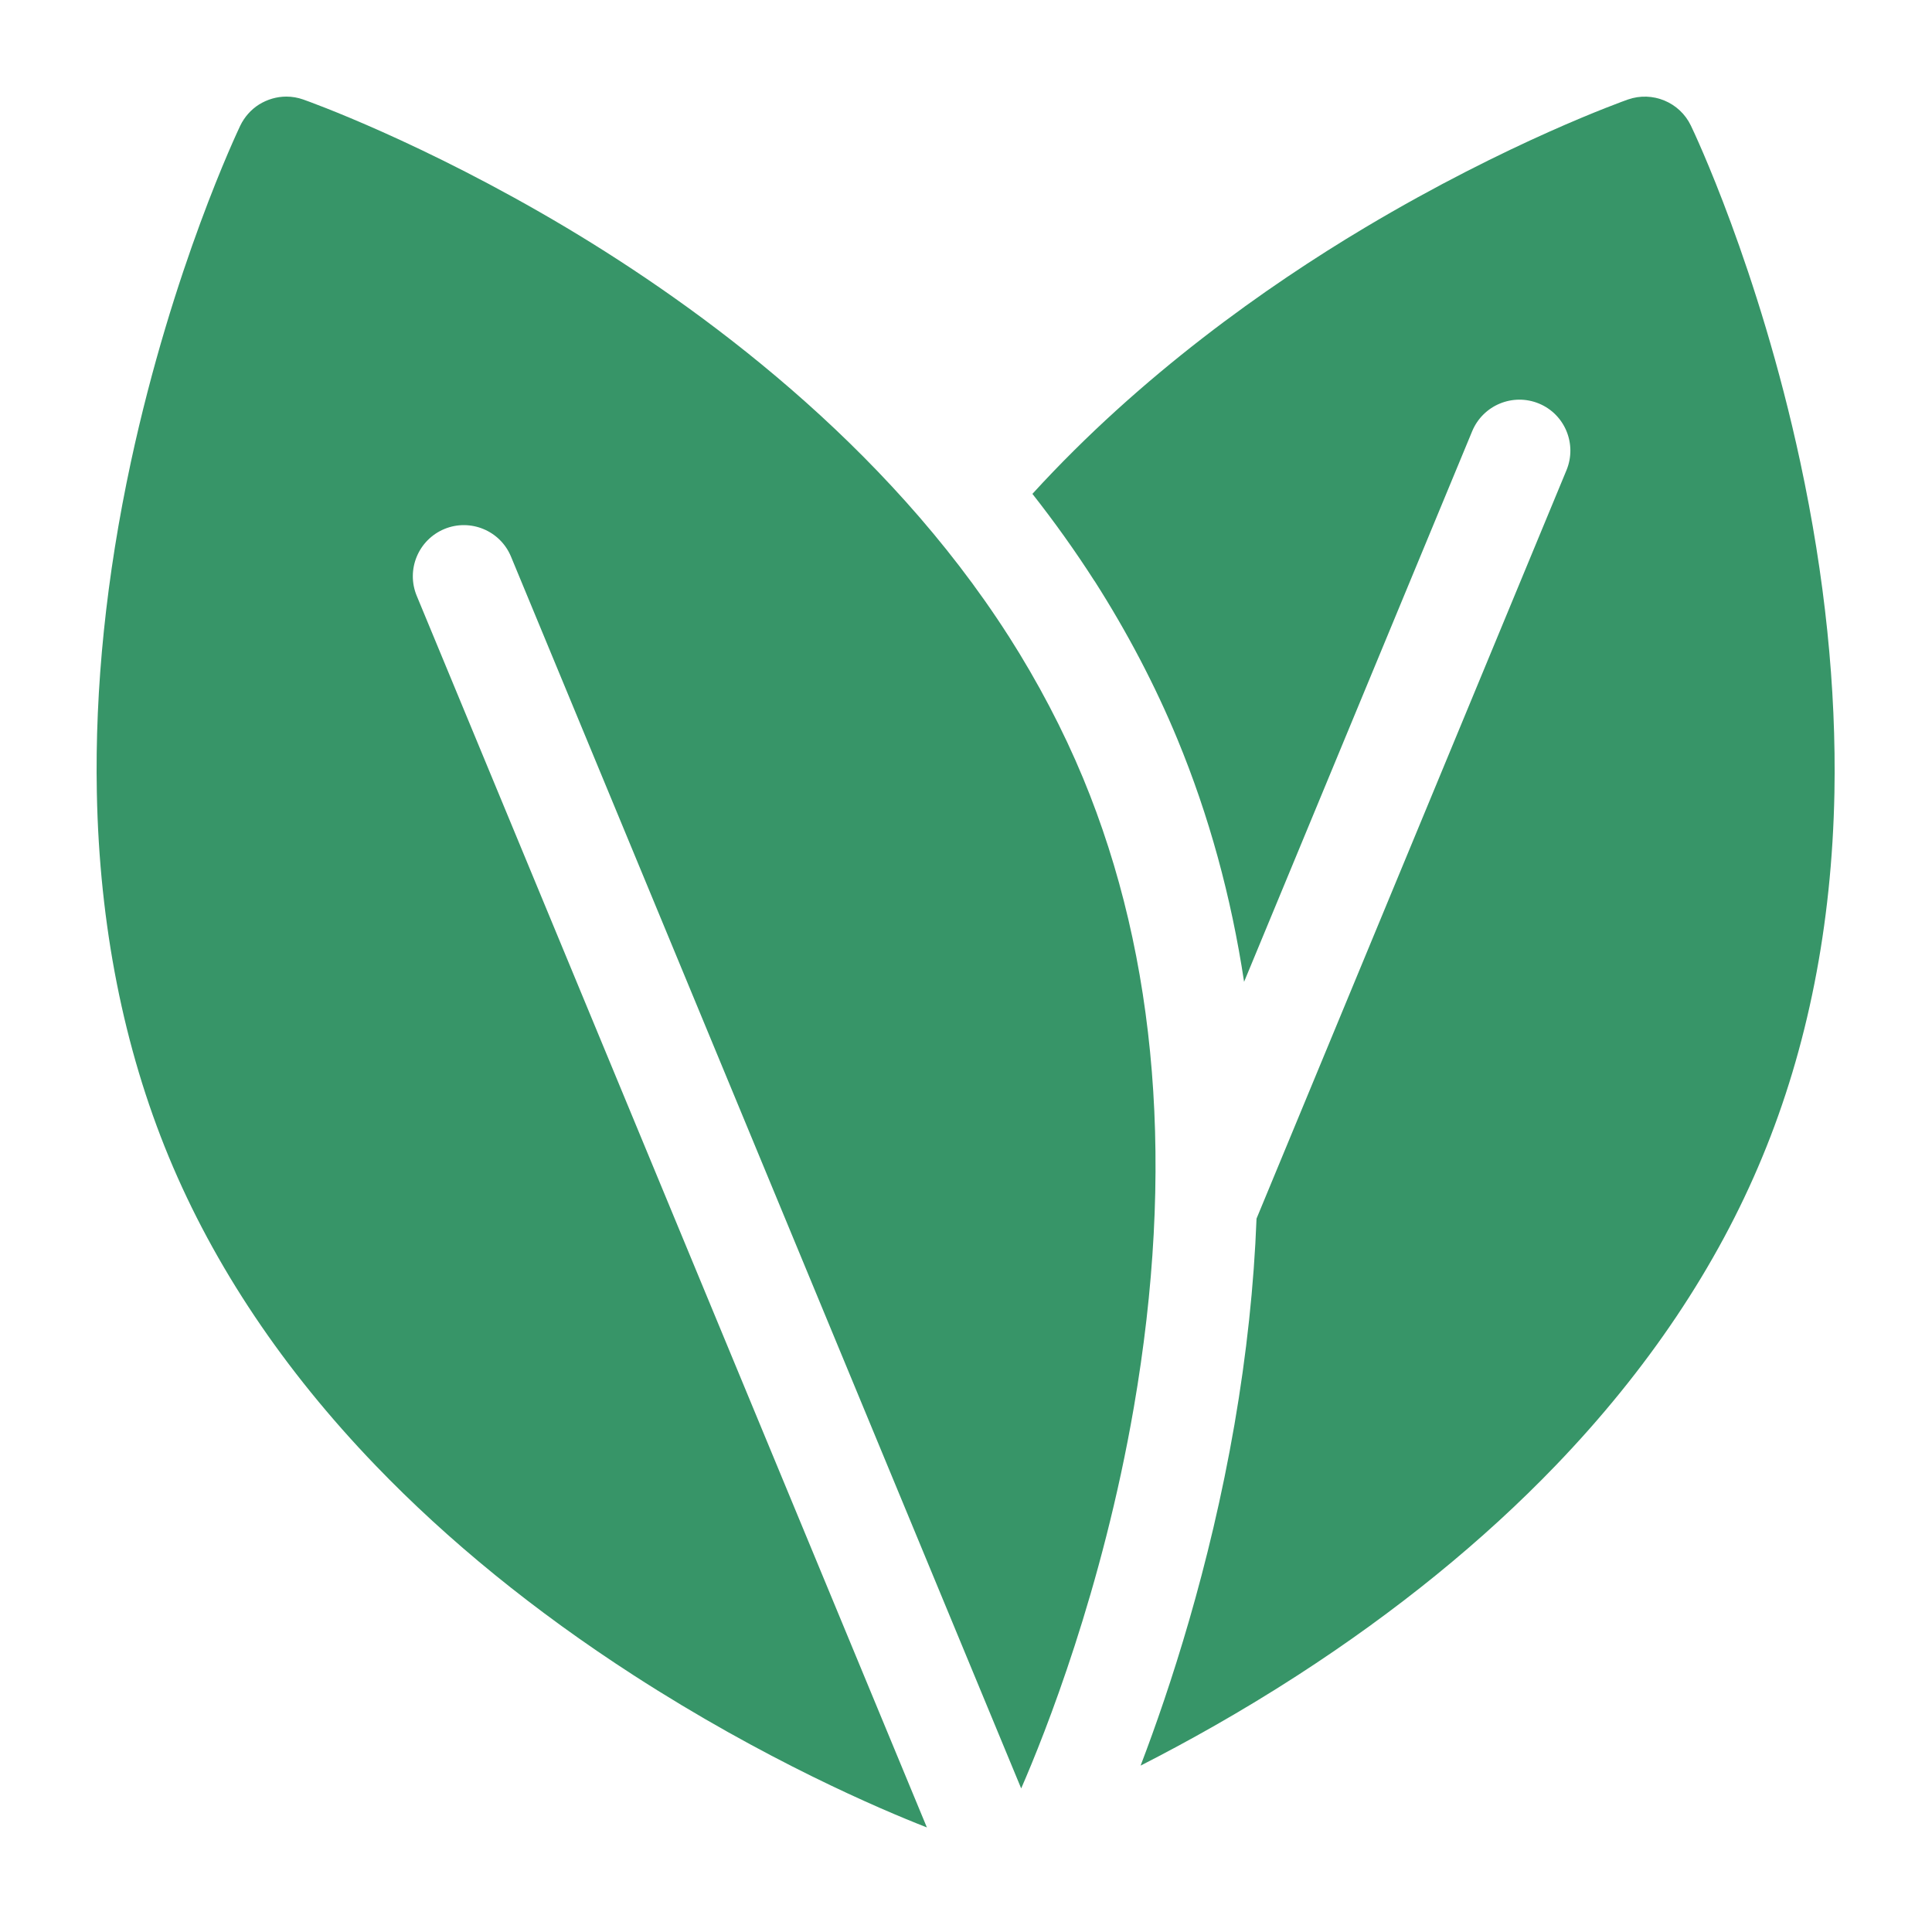
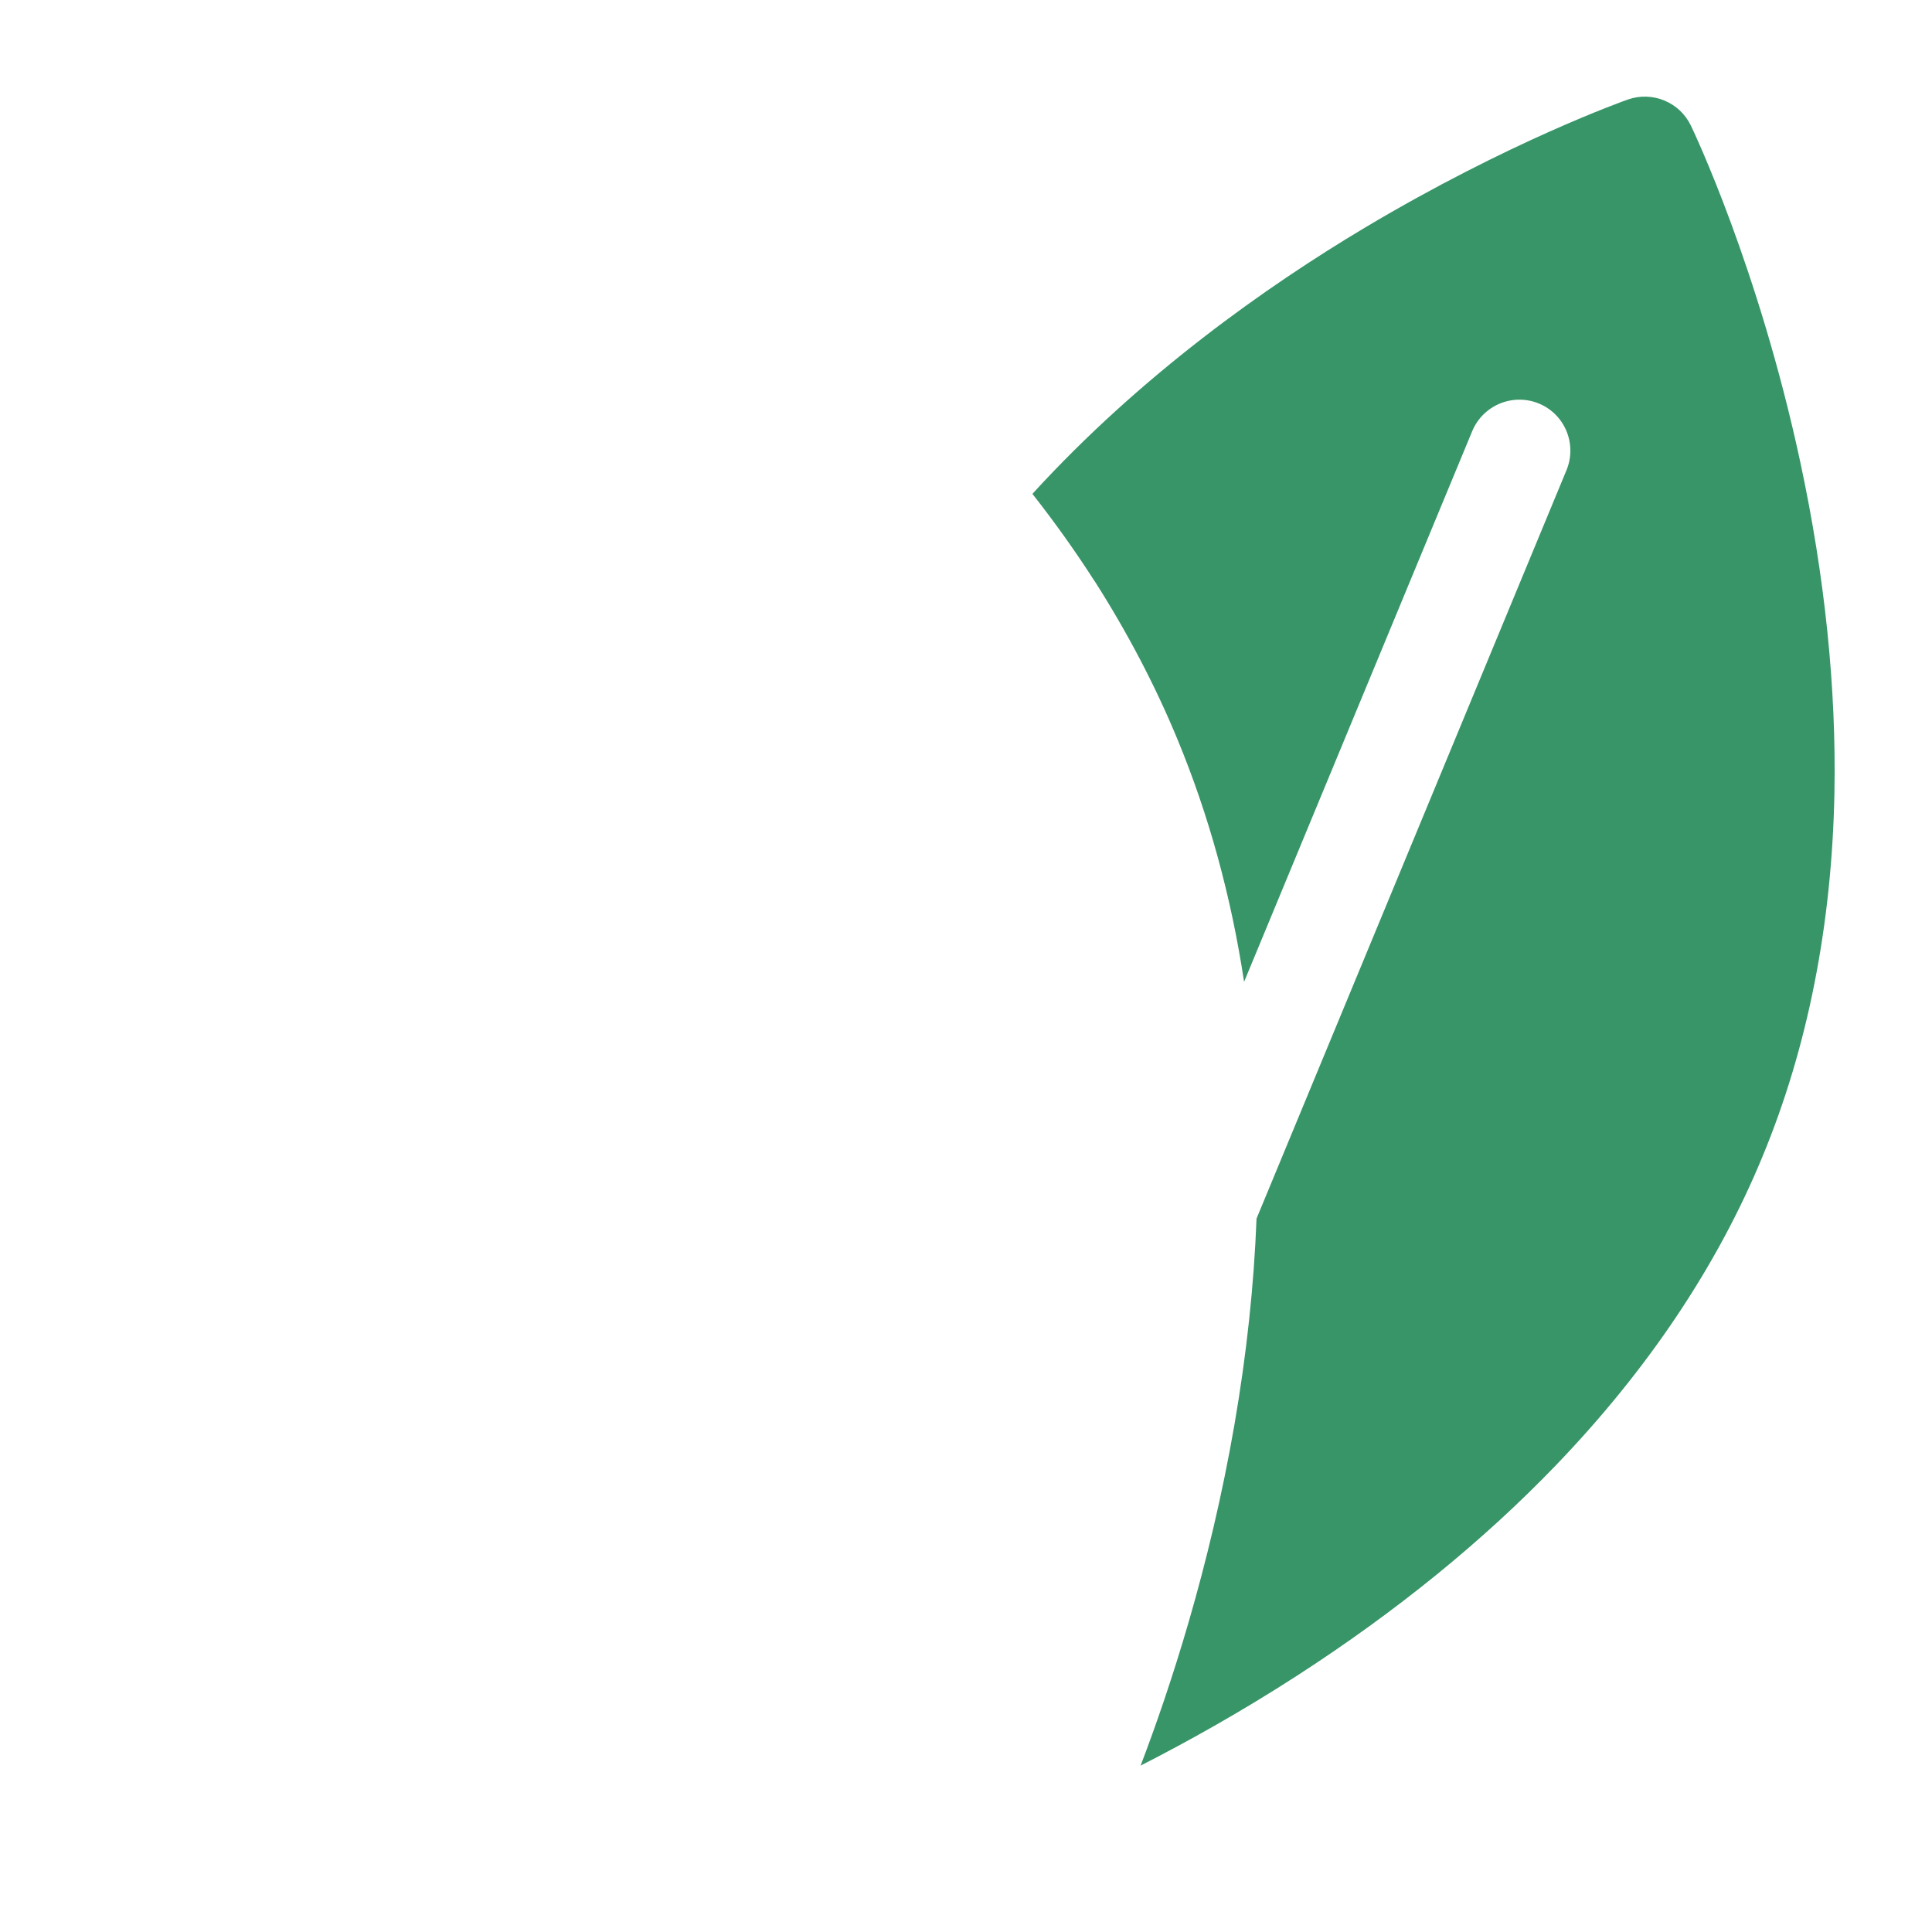
<svg xmlns="http://www.w3.org/2000/svg" width="16" height="16" viewBox="0 0 16 16" fill="none">
  <g clip-path="url(#clip0_92_2663)">
    <path d="M14.909 3.826C14.563 2.215 14.026 1.087 14.003 1.04C13.91 0.846 13.685 0.753 13.482 0.824C13.443 0.838 12.496 1.174 11.304 1.885C10.493 2.369 9.452 3.102 8.55 4.09C8.73 4.319 8.902 4.559 9.063 4.81L9.065 4.812C9.335 5.235 9.566 5.675 9.751 6.122C10.012 6.753 10.196 7.424 10.303 8.131L12.192 3.571C12.282 3.355 12.529 3.253 12.745 3.342C12.96 3.431 13.062 3.678 12.973 3.894L10.406 10.092C10.385 10.643 10.324 11.213 10.223 11.799C10.018 12.984 9.689 13.986 9.446 14.622C9.832 14.425 10.278 14.177 10.748 13.873C11.563 13.346 12.282 12.762 12.884 12.136C13.645 11.345 14.221 10.486 14.595 9.581C14.97 8.677 15.171 7.662 15.192 6.565C15.208 5.697 15.113 4.776 14.909 3.826L14.909 3.826Z" fill="#379568" />
-     <path d="M8.97 6.445C8.804 6.045 8.596 5.649 8.353 5.268C8.353 5.268 8.352 5.267 8.352 5.267C7.328 3.667 5.795 2.545 4.69 1.885C3.497 1.174 2.551 0.838 2.511 0.824C2.466 0.808 2.419 0.8 2.371 0.8C2.292 0.8 2.214 0.823 2.146 0.865C2.079 0.907 2.025 0.968 1.99 1.04C1.968 1.087 1.431 2.215 1.084 3.826C0.88 4.775 0.785 5.697 0.802 6.565C0.823 7.662 1.024 8.677 1.398 9.581C1.773 10.486 2.349 11.345 3.11 12.136C3.712 12.762 4.43 13.346 5.246 13.873C6.331 14.574 7.289 14.983 7.676 15.134L3.451 4.934C3.362 4.718 3.464 4.471 3.68 4.381C3.895 4.292 4.143 4.394 4.232 4.61L8.457 14.811C8.655 14.357 9.129 13.166 9.39 11.655C9.729 9.69 9.588 7.937 8.97 6.445Z" fill="#379568" />
  </g>
  <defs>
    <clipPath id="clip0_92_2663">
      <rect width="16" height="16" fill="white" />
    </clipPath>
  </defs>
</svg>